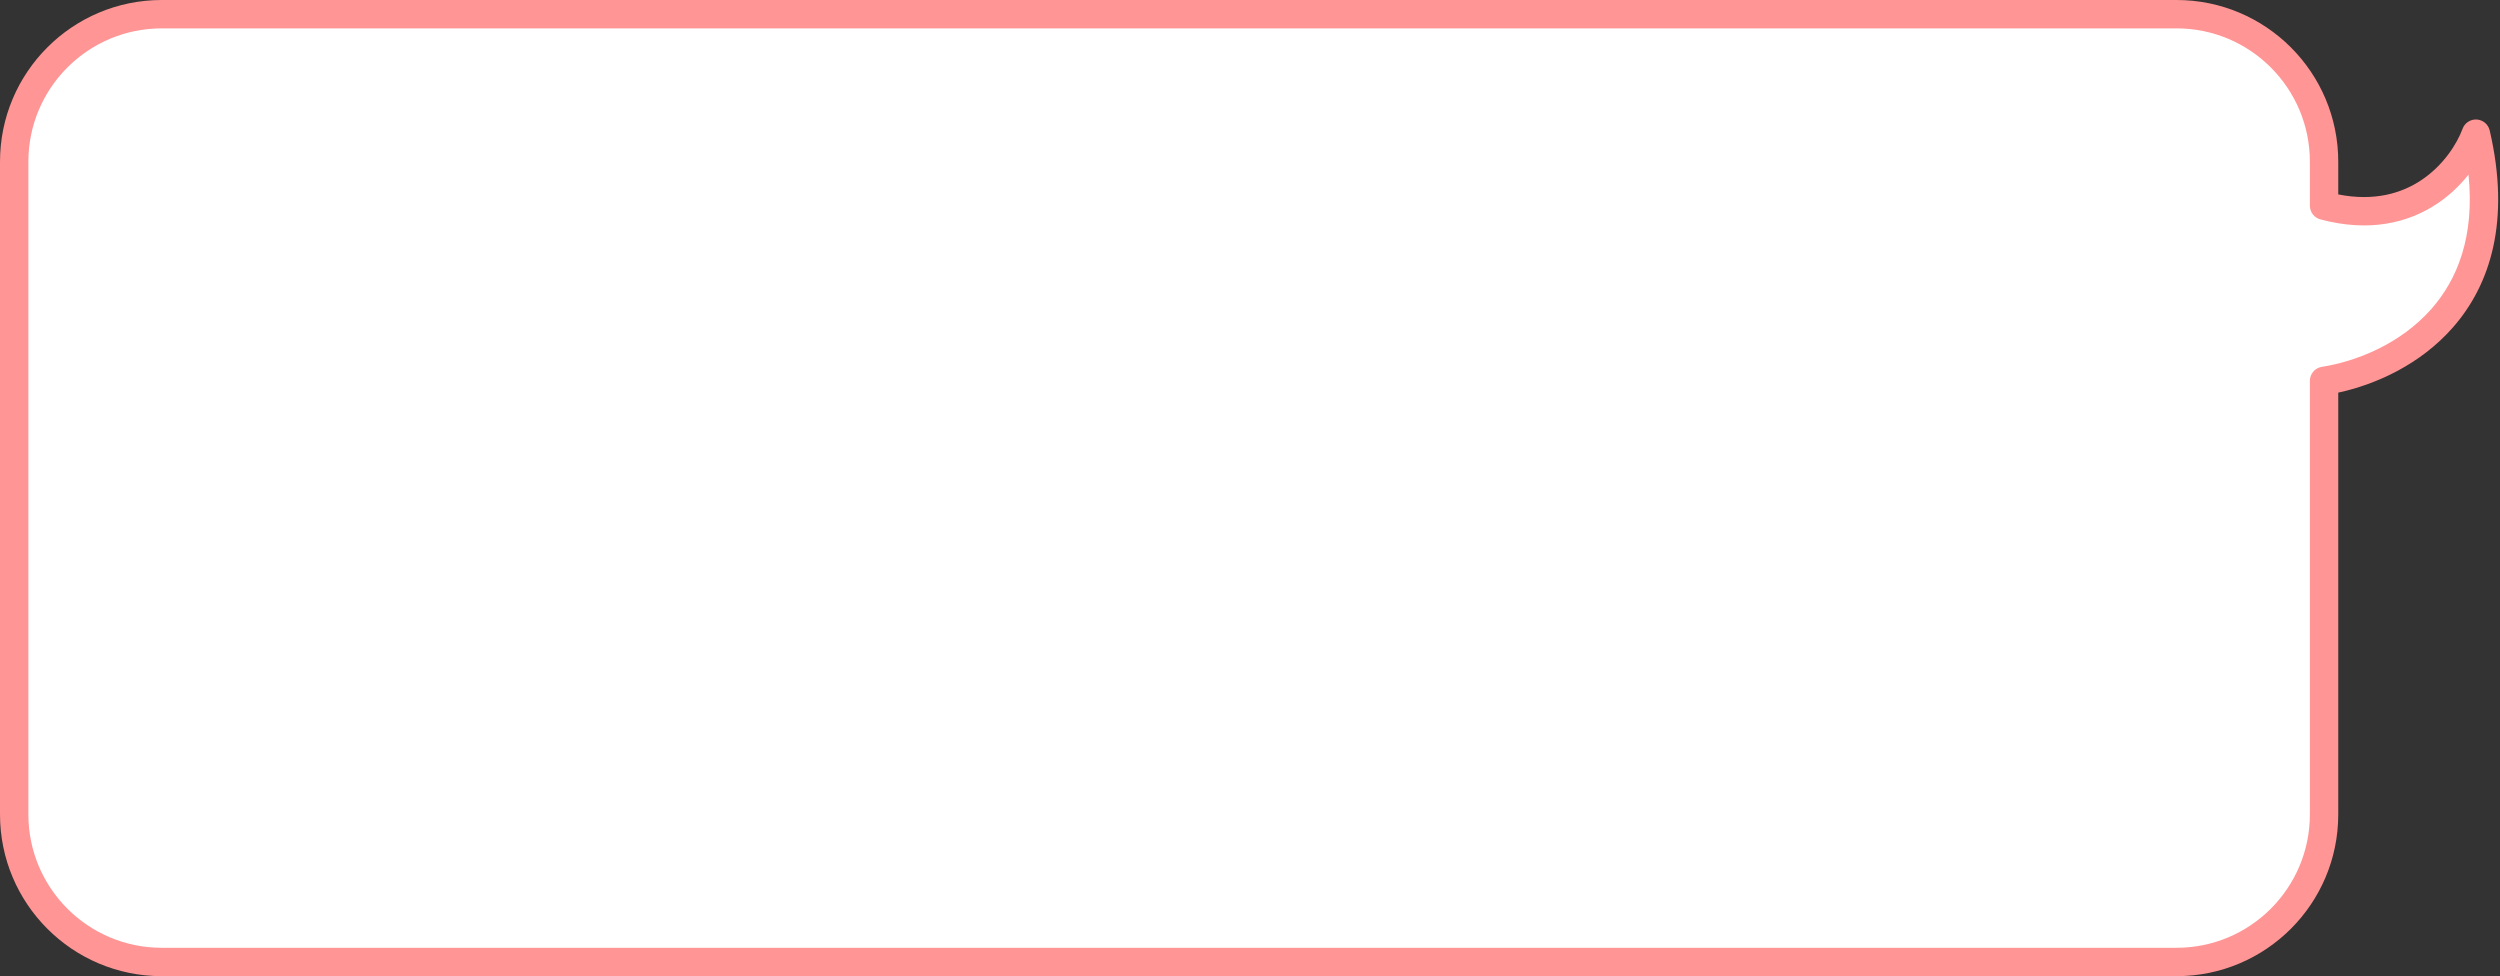
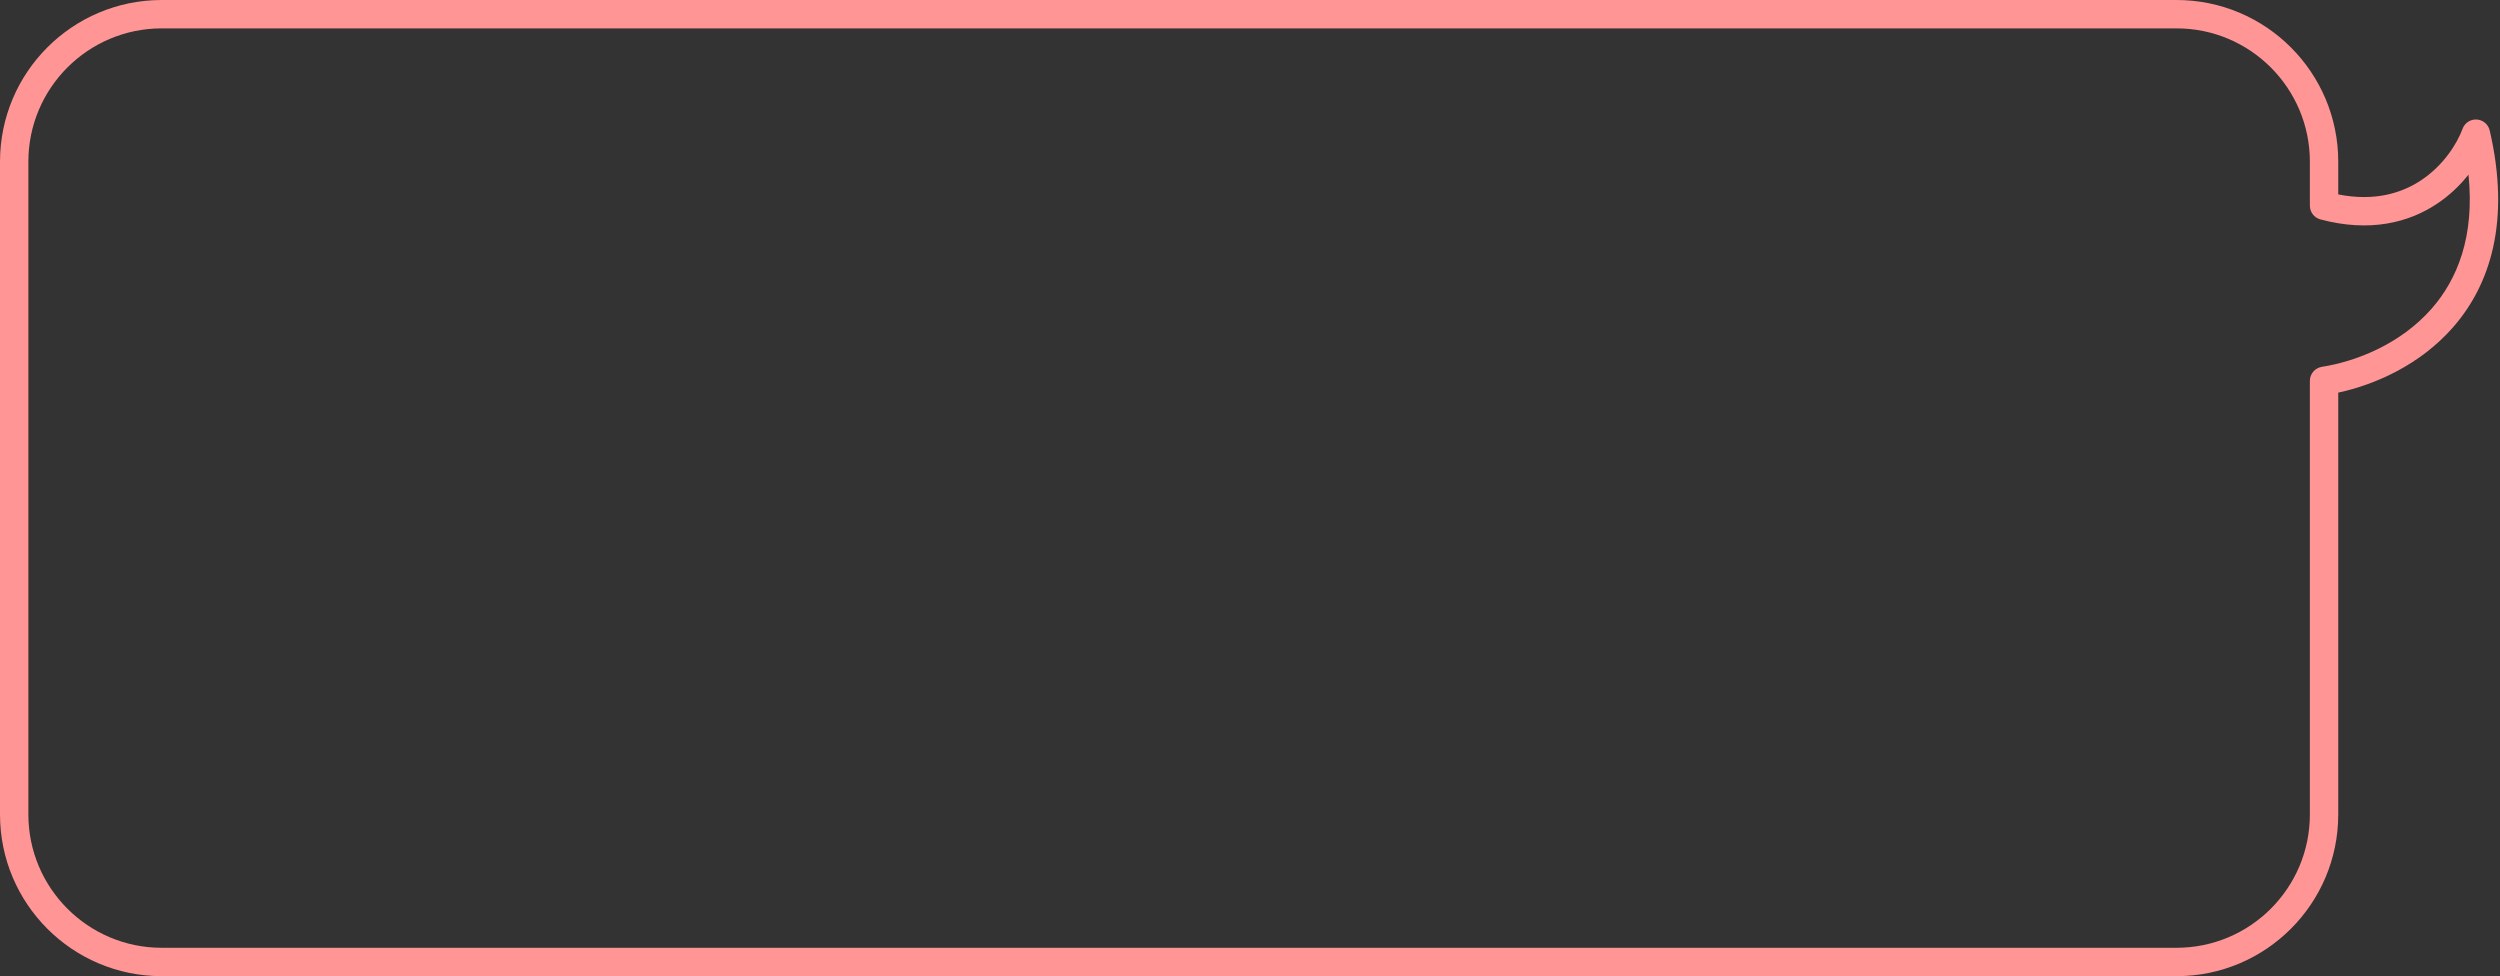
<svg xmlns="http://www.w3.org/2000/svg" width="881" height="344" viewBox="0 0 881 344" fill="none">
  <rect x="0" y="0" width="881" height="344" fill="#333333" stroke="none" />
-   <path fill-rule="evenodd" clip-rule="evenodd" d="M57 5C28.281 5 5 28.281 5 57V287C5 315.719 28.281 339 57 339H767C795.719 339 819 315.719 819 287V134.21C844.499 130.228 886.726 108.239 872.5 47.105C867.972 59.394 851.052 81.064 819 72.484V57C819 28.281 795.719 5 767 5H57Z" fill="white" />
  <path fill-rule="evenodd" clip-rule="evenodd" d="M57 10C31.043 10 10 31.043 10 57V287C10 312.957 31.043 334 57 334H767C792.957 334 814 312.957 814 287V134.21C814 131.746 815.794 129.65 818.229 129.27C830.182 127.403 845.906 121.307 856.889 108.792C865.921 98.498 872.147 83.41 869.896 61.552C866.982 65.22 863.315 68.795 858.849 71.778C848.849 78.459 835.122 81.976 817.707 77.314C815.521 76.729 814 74.748 814 72.484V57C814 31.043 792.957 10 767 10H57ZM0 57C0 25.52 25.52 0 57 0H767C798.48 0 824 25.52 824 57V68.517C836.766 71.034 846.347 68.105 853.294 63.463C861.088 58.256 865.852 50.687 867.808 45.377C868.572 43.304 870.605 41.978 872.81 42.115C875.015 42.252 876.869 43.821 877.37 45.972C884.797 77.888 877.575 100.378 864.405 115.387C852.762 128.656 836.923 135.565 824 138.361V287C824 318.48 798.48 344 767 344H57C25.52 344 0 318.48 0 287V57Z" fill="#FF9595" />
</svg>